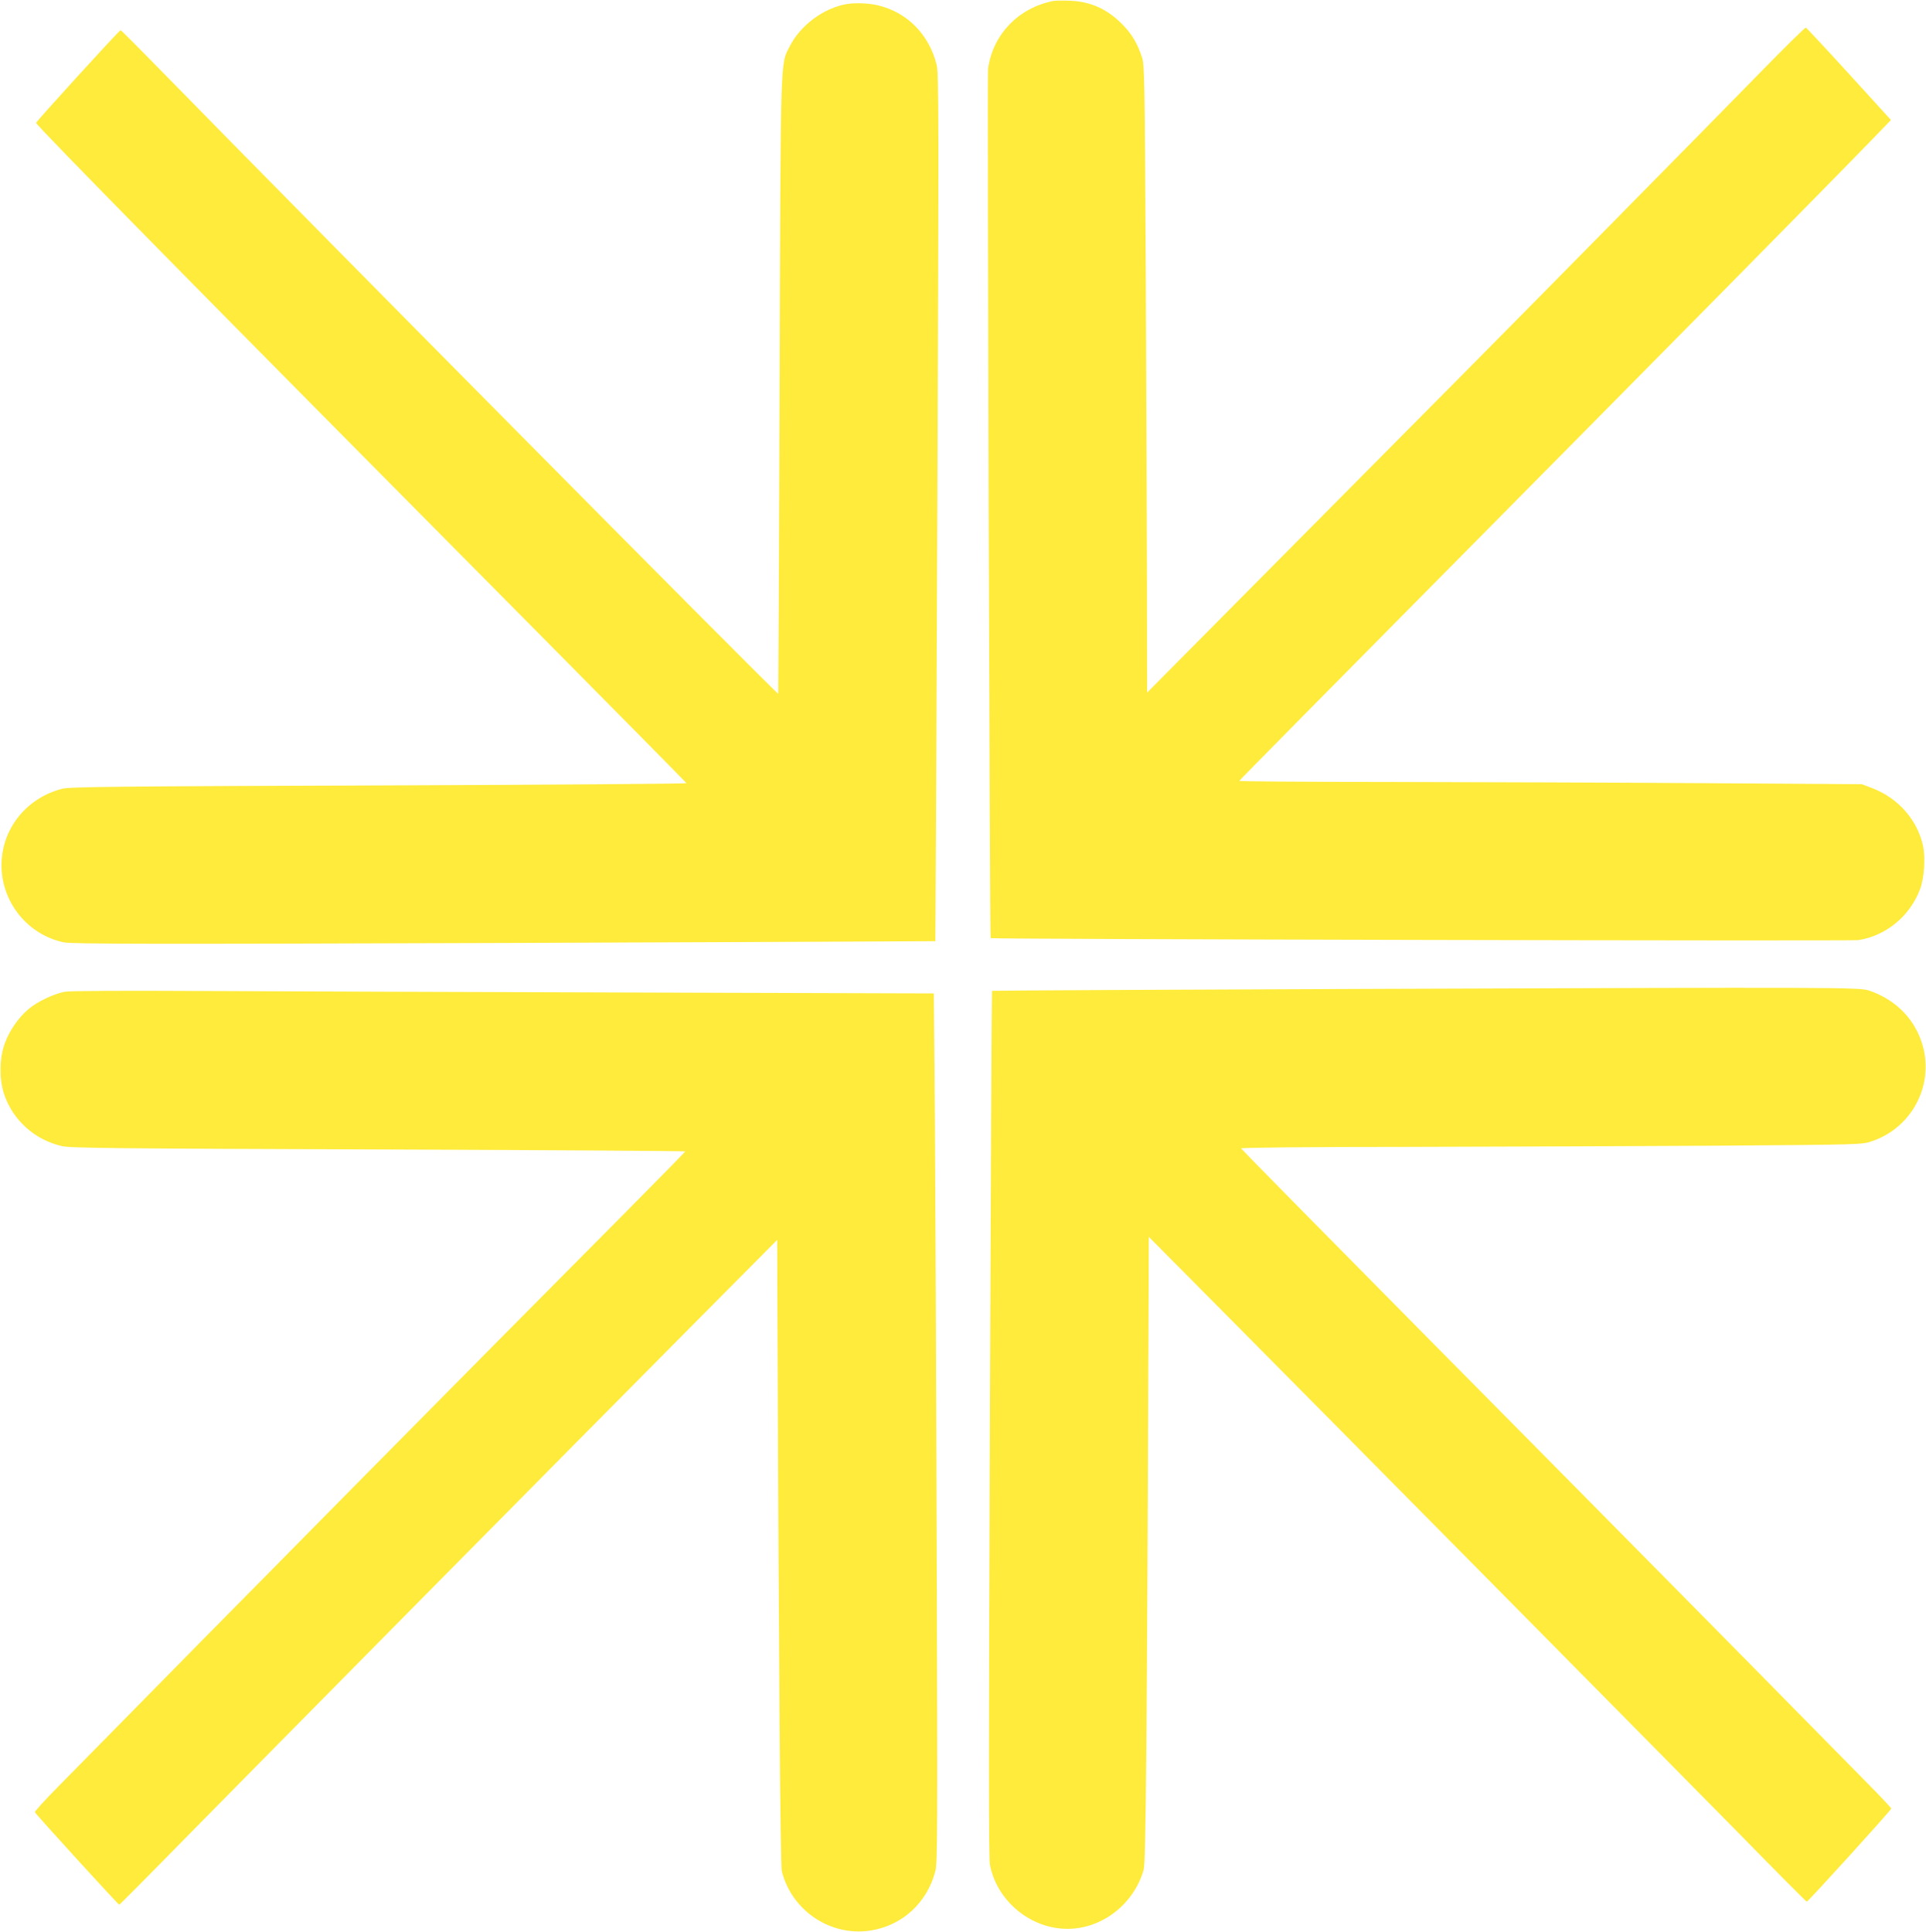
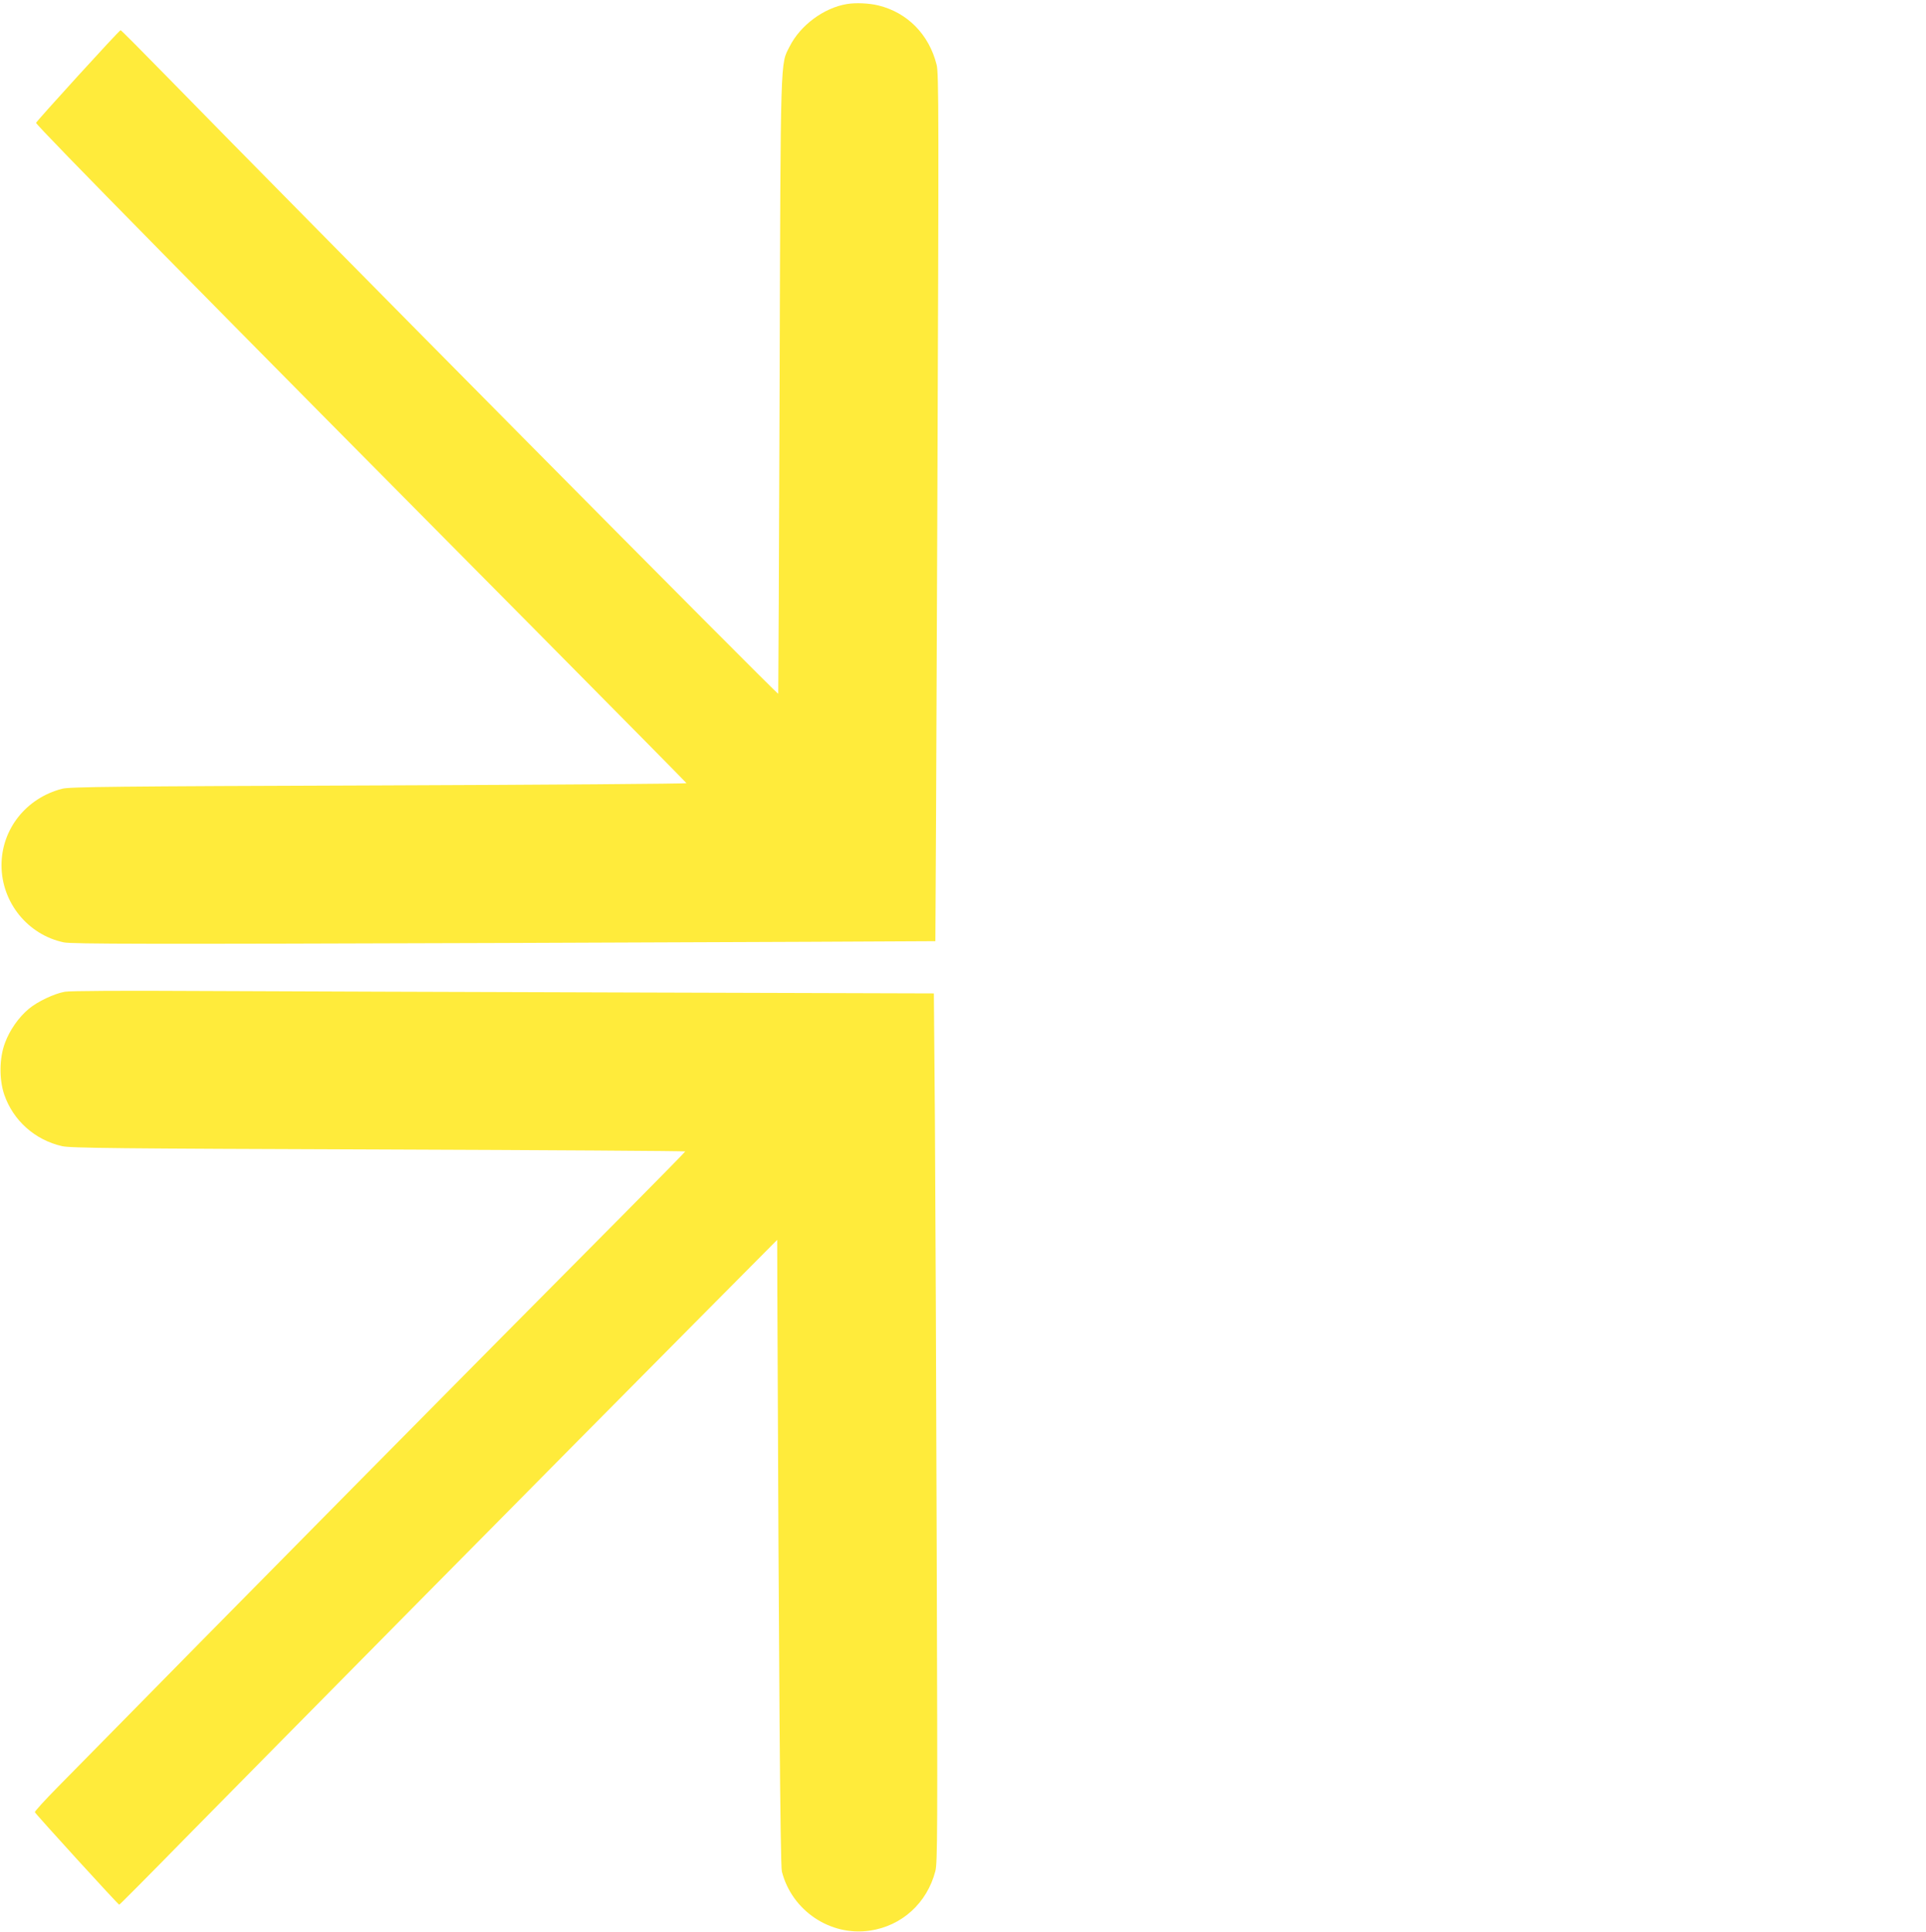
<svg xmlns="http://www.w3.org/2000/svg" version="1.0" width="1276pt" height="1280pt" viewBox="0 0 1276 1280" preserveAspectRatio="xMidYMid meet">
  <g transform="translate(0,1280) scale(0.1,-0.1)" fill="#ffeb3b" stroke="none">
-     <path d="M6980 12794 c-232 -45 -403 -222 -434 -450 -6 -40 11 -5755 17 -5760 9 -7 5705 -20 5749 -13 184 29 341 159 408 336 28 72 37 206 21 286 -37 173 -163 318 -337 385 l-69 26 -1045 7 c-575 4 -1503 7 -2062 8 -560 0 -1018 4 -1018 7 0 3 652 663 1448 1467 1303 1316 2456 2484 2759 2797 l111 115 -277 304 c-153 168 -282 306 -287 308 -5 2 -142 -133 -304 -299 -162 -166 -639 -651 -1060 -1078 -720 -731 -1036 -1049 -2428 -2452 l-572 -577 -1 712 c-1 392 -5 1326 -8 2077 -7 1279 -8 1368 -25 1420 -29 88 -64 149 -120 208 -102 108 -214 161 -354 167 -48 2 -98 1 -112 -1z" />
    <path d="M5610 12773 c-152 -25 -308 -141 -378 -280 -63 -124 -60 -20 -67 -2253 -4 -1119 -8 -2036 -9 -2037 -6 -7 -3165 3183 -4041 4080 -170 174 -312 317 -316 317 -9 0 -557 -602 -560 -614 -3 -14 1150 -1185 3306 -3359 550 -555 1001 -1012 1003 -1016 1 -4 -916 -11 -2038 -15 -1739 -6 -2049 -9 -2098 -22 -238 -61 -402 -267 -402 -507 0 -246 174 -461 413 -511 53 -11 546 -12 2918 -4 1570 6 2855 11 2856 12 1 1 7 1294 13 2873 10 2609 10 2878 -5 2935 -50 199 -193 345 -386 392 -61 15 -151 19 -209 9z" />
-     <path d="M9090 6248 c-1383 -5 -2516 -11 -2518 -13 -2 -1 -8 -1291 -14 -2865 -8 -2143 -8 -2877 0 -2923 45 -242 270 -428 516 -427 228 1 437 163 503 391 15 52 22 886 33 3844 l1 350 507 -511 c784 -790 2917 -2948 3407 -3446 241 -247 442 -448 445 -448 9 0 560 607 560 617 0 4 -73 82 -163 173 -919 934 -1690 1715 -2812 2848 -731 739 -1331 1348 -1333 1353 -2 5 436 10 1100 10 607 1 1533 5 2058 8 946 7 956 7 1020 29 259 86 408 357 342 620 -46 180 -175 316 -359 379 -64 22 -218 22 -3293 11z" />
-     <path d="M430 6229 c-70 -12 -182 -65 -240 -114 -67 -56 -126 -141 -157 -225 -38 -101 -39 -241 -5 -342 59 -172 203 -301 383 -342 54 -13 365 -16 2097 -22 1117 -4 2032 -10 2032 -13 0 -3 -184 -190 -408 -416 -981 -987 -2540 -2565 -3746 -3792 -87 -88 -157 -165 -155 -170 6 -14 552 -613 559 -613 3 0 197 195 430 433 515 524 2627 2661 3382 3421 l547 551 1 -350 c10 -2486 19 -3795 30 -3835 66 -259 320 -430 582 -392 213 31 380 183 435 395 14 56 15 248 9 2092 -3 1117 -9 2411 -12 2876 l-7 847 -2006 6 c-1103 3 -2386 8 -2851 10 -518 3 -866 1 -900 -5z" />
+     <path d="M430 6229 c-70 -12 -182 -65 -240 -114 -67 -56 -126 -141 -157 -225 -38 -101 -39 -241 -5 -342 59 -172 203 -301 383 -342 54 -13 365 -16 2097 -22 1117 -4 2032 -10 2032 -13 0 -3 -184 -190 -408 -416 -981 -987 -2540 -2565 -3746 -3792 -87 -88 -157 -165 -155 -170 6 -14 552 -613 559 -613 3 0 197 195 430 433 515 524 2627 2661 3382 3421 l547 551 1 -350 c10 -2486 19 -3795 30 -3835 66 -259 320 -430 582 -392 213 31 380 183 435 395 14 56 15 248 9 2092 -3 1117 -9 2411 -12 2876 l-7 847 -2006 6 c-1103 3 -2386 8 -2851 10 -518 3 -866 1 -900 -5" />
  </g>
</svg>